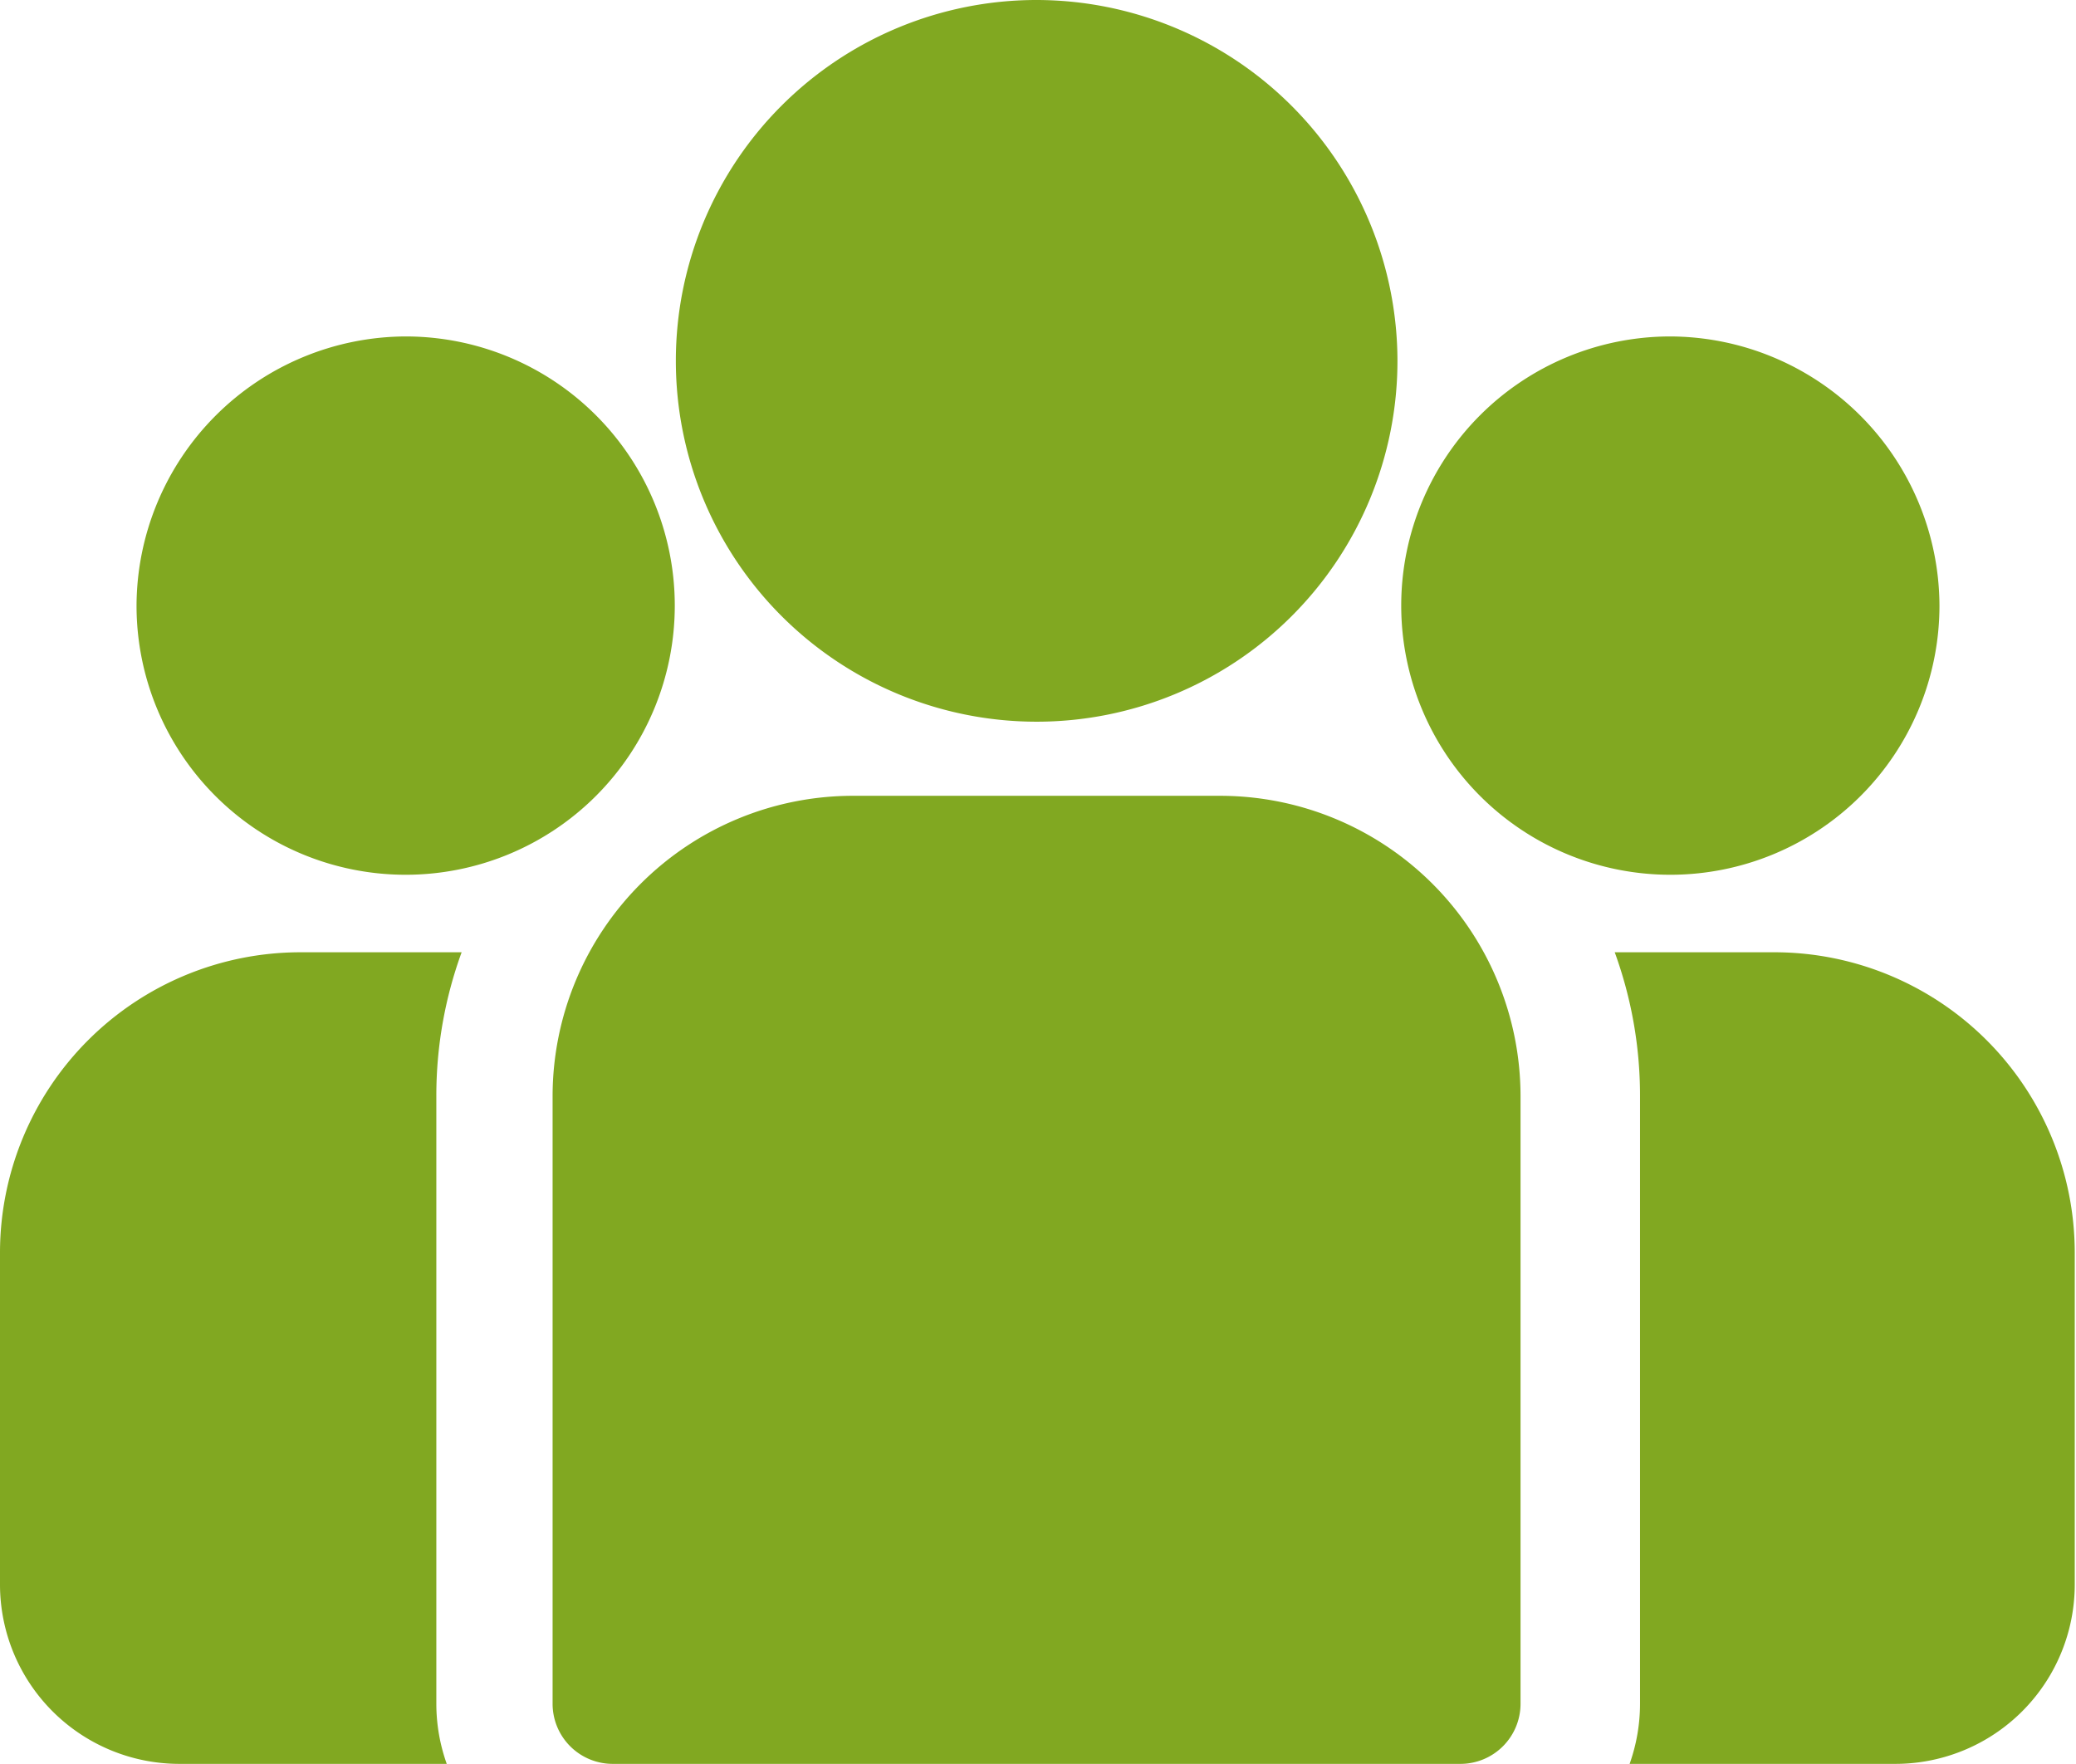
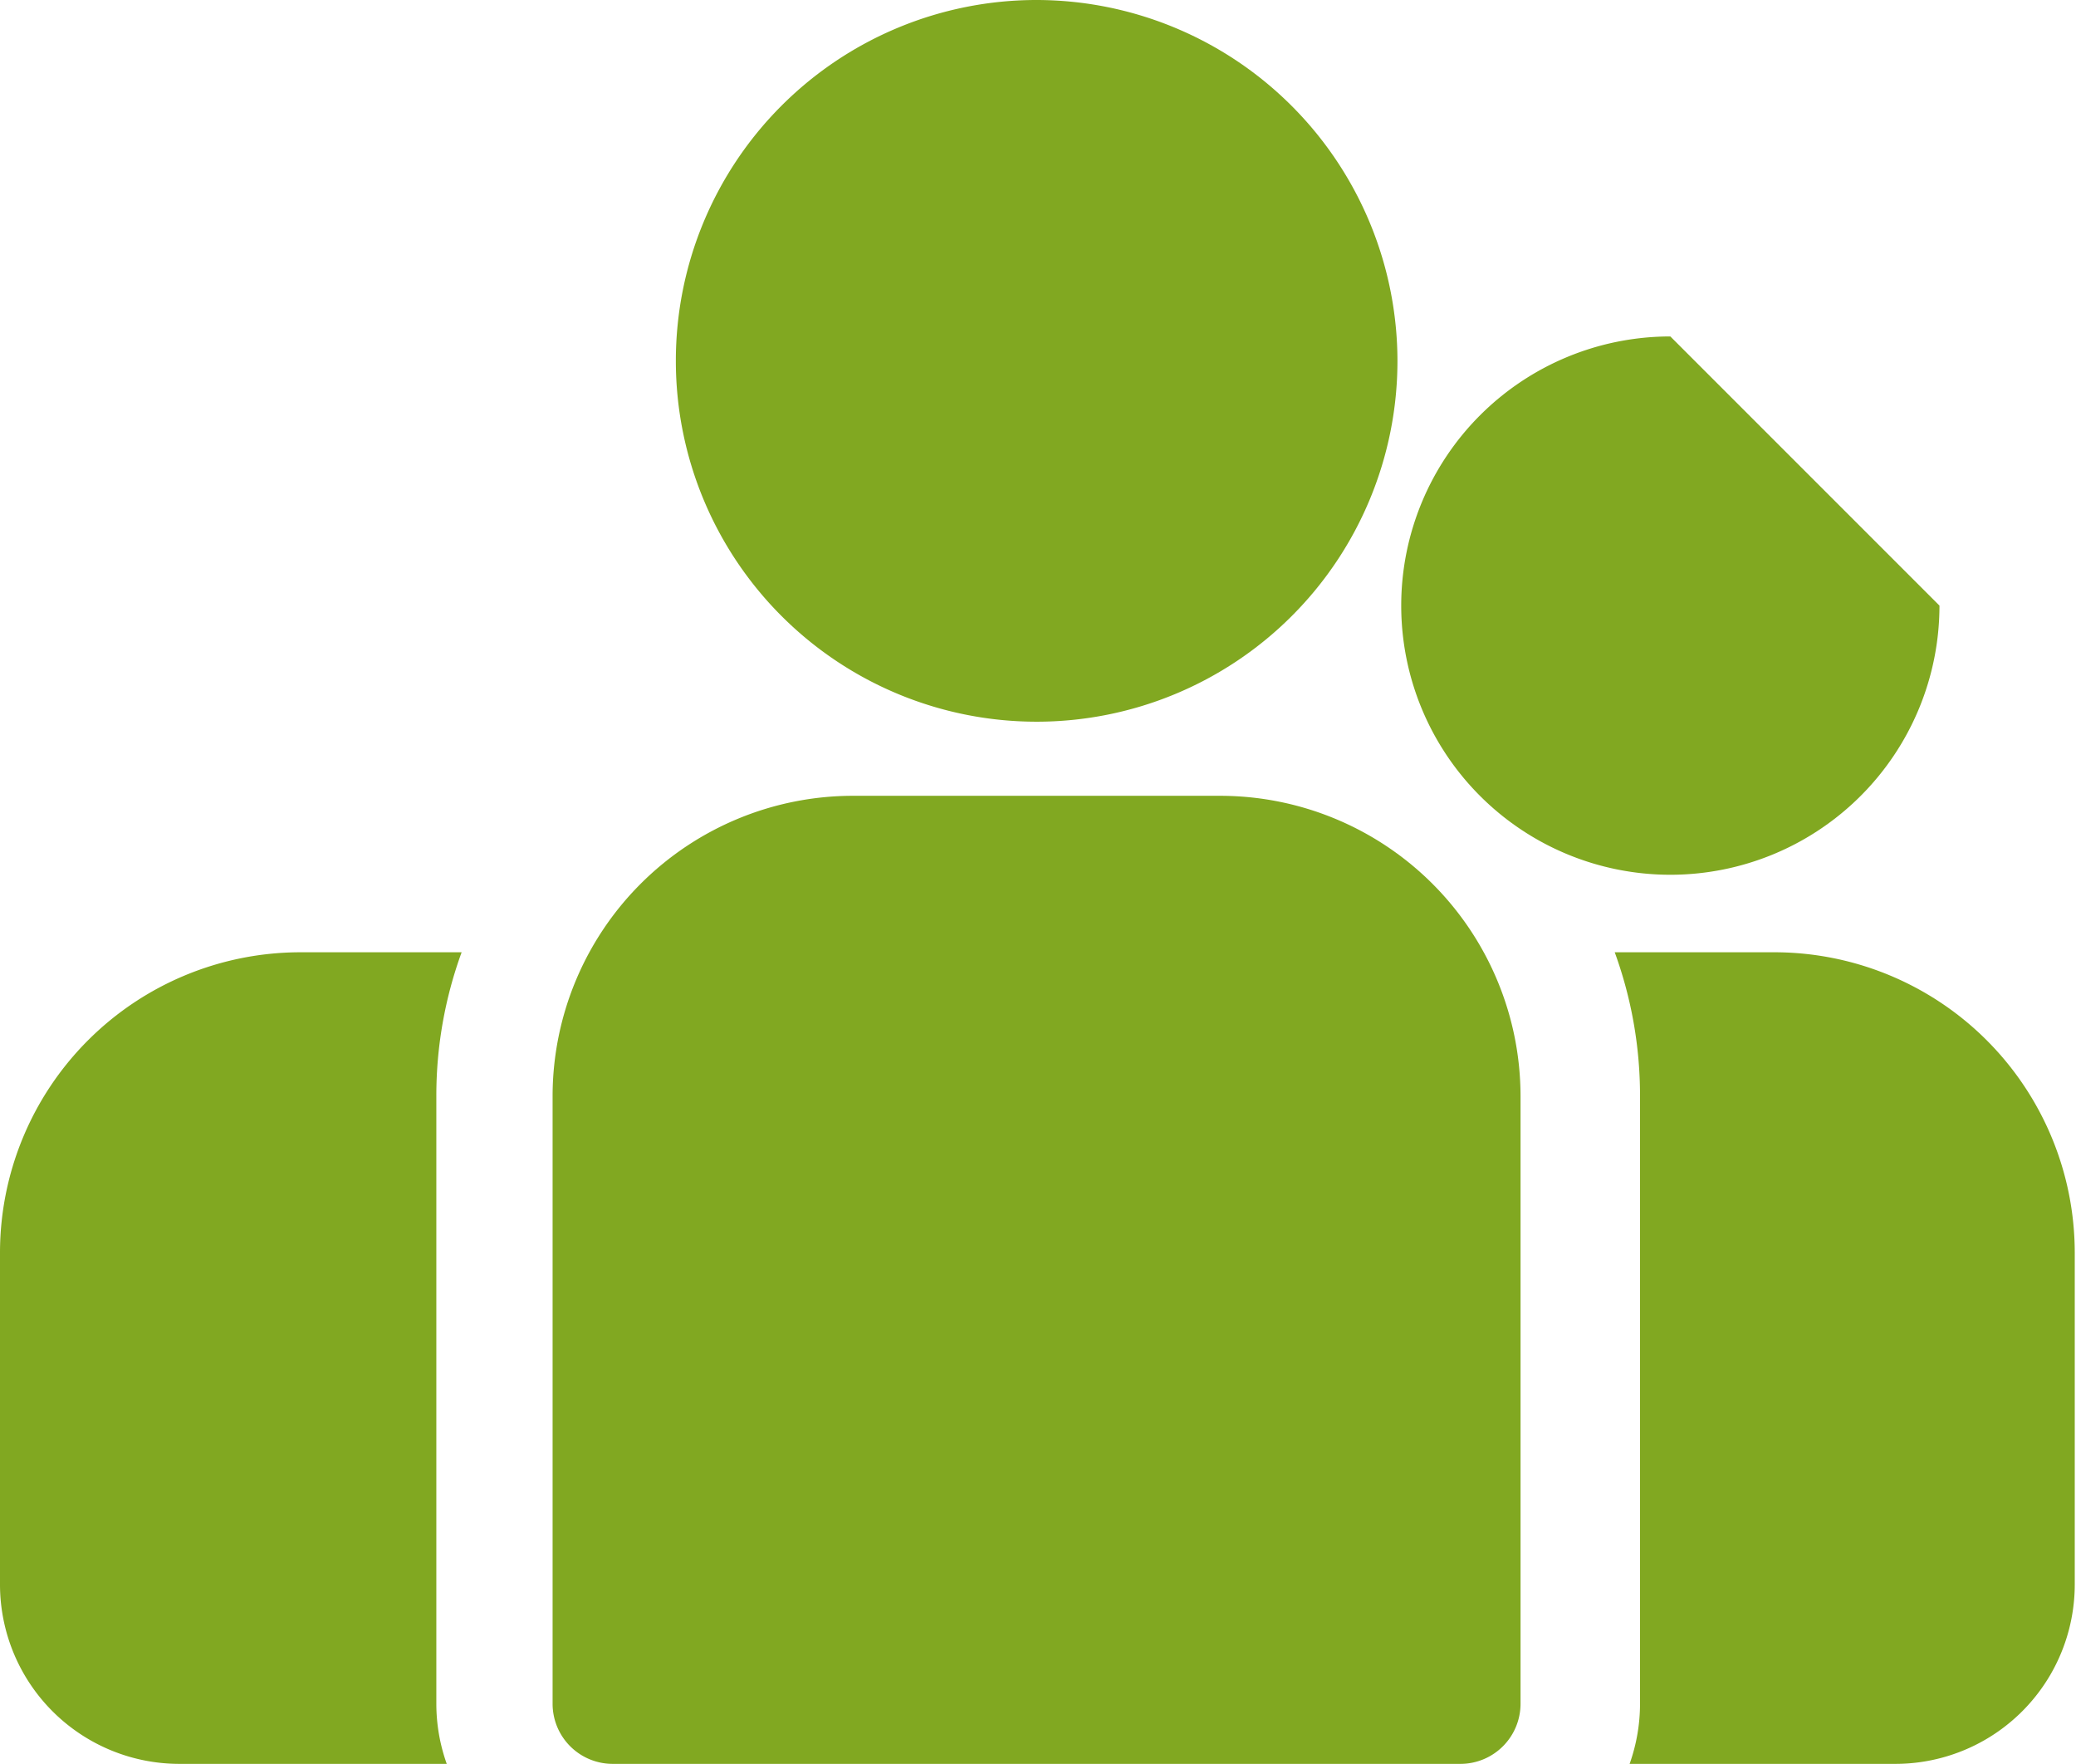
<svg xmlns="http://www.w3.org/2000/svg" viewBox="0 0 115.71 98.29">
  <g data-name="Layer 2" id="Layer_2">
    <g data-name="Layer 1" id="Layer_1-2">
      <path fill="#81A821" d="M99,53.07H90a23.31,23.31,0,0,1,1.41,8V94.95a10,10,0,0,1-.58,3.35h14.81a10,10,0,0,0,10-10V69.79A16.75,16.75,0,0,0,99,53.07Z" />
      <path fill="#81A821" d="M68,44.35H47.53A16.75,16.75,0,0,0,30.8,61.08V94.95a3.35,3.35,0,0,0,3.35,3.35H81.4a3.35,3.35,0,0,0,3.35-3.35V61.08A16.75,16.75,0,0,0,68,44.35Z" />
      <path fill="#81A821" d="M57.77,0A20.11,20.11,0,1,0,77.89,20.12,20.14,20.14,0,0,0,57.77,0Z" />
-       <path fill="#81A821" d="M93.1,18.75a15,15,0,1,0,15,15A15.06,15.06,0,0,0,93.1,18.75Z" />
+       <path fill="#81A821" d="M93.1,18.75a15,15,0,1,0,15,15Z" />
      <path fill="#81A821" d="M16.73,53.07h9a23.31,23.31,0,0,0-1.41,8V94.95a10,10,0,0,0,.58,3.35H10a10,10,0,0,1-10-10V69.79A16.75,16.75,0,0,1,16.73,53.07Z" />
-       <path fill="#81A821" d="M22.61,18.75a15,15,0,1,1-15,15A15.06,15.06,0,0,1,22.61,18.75Z" />
    </g>
  </g>
</svg>